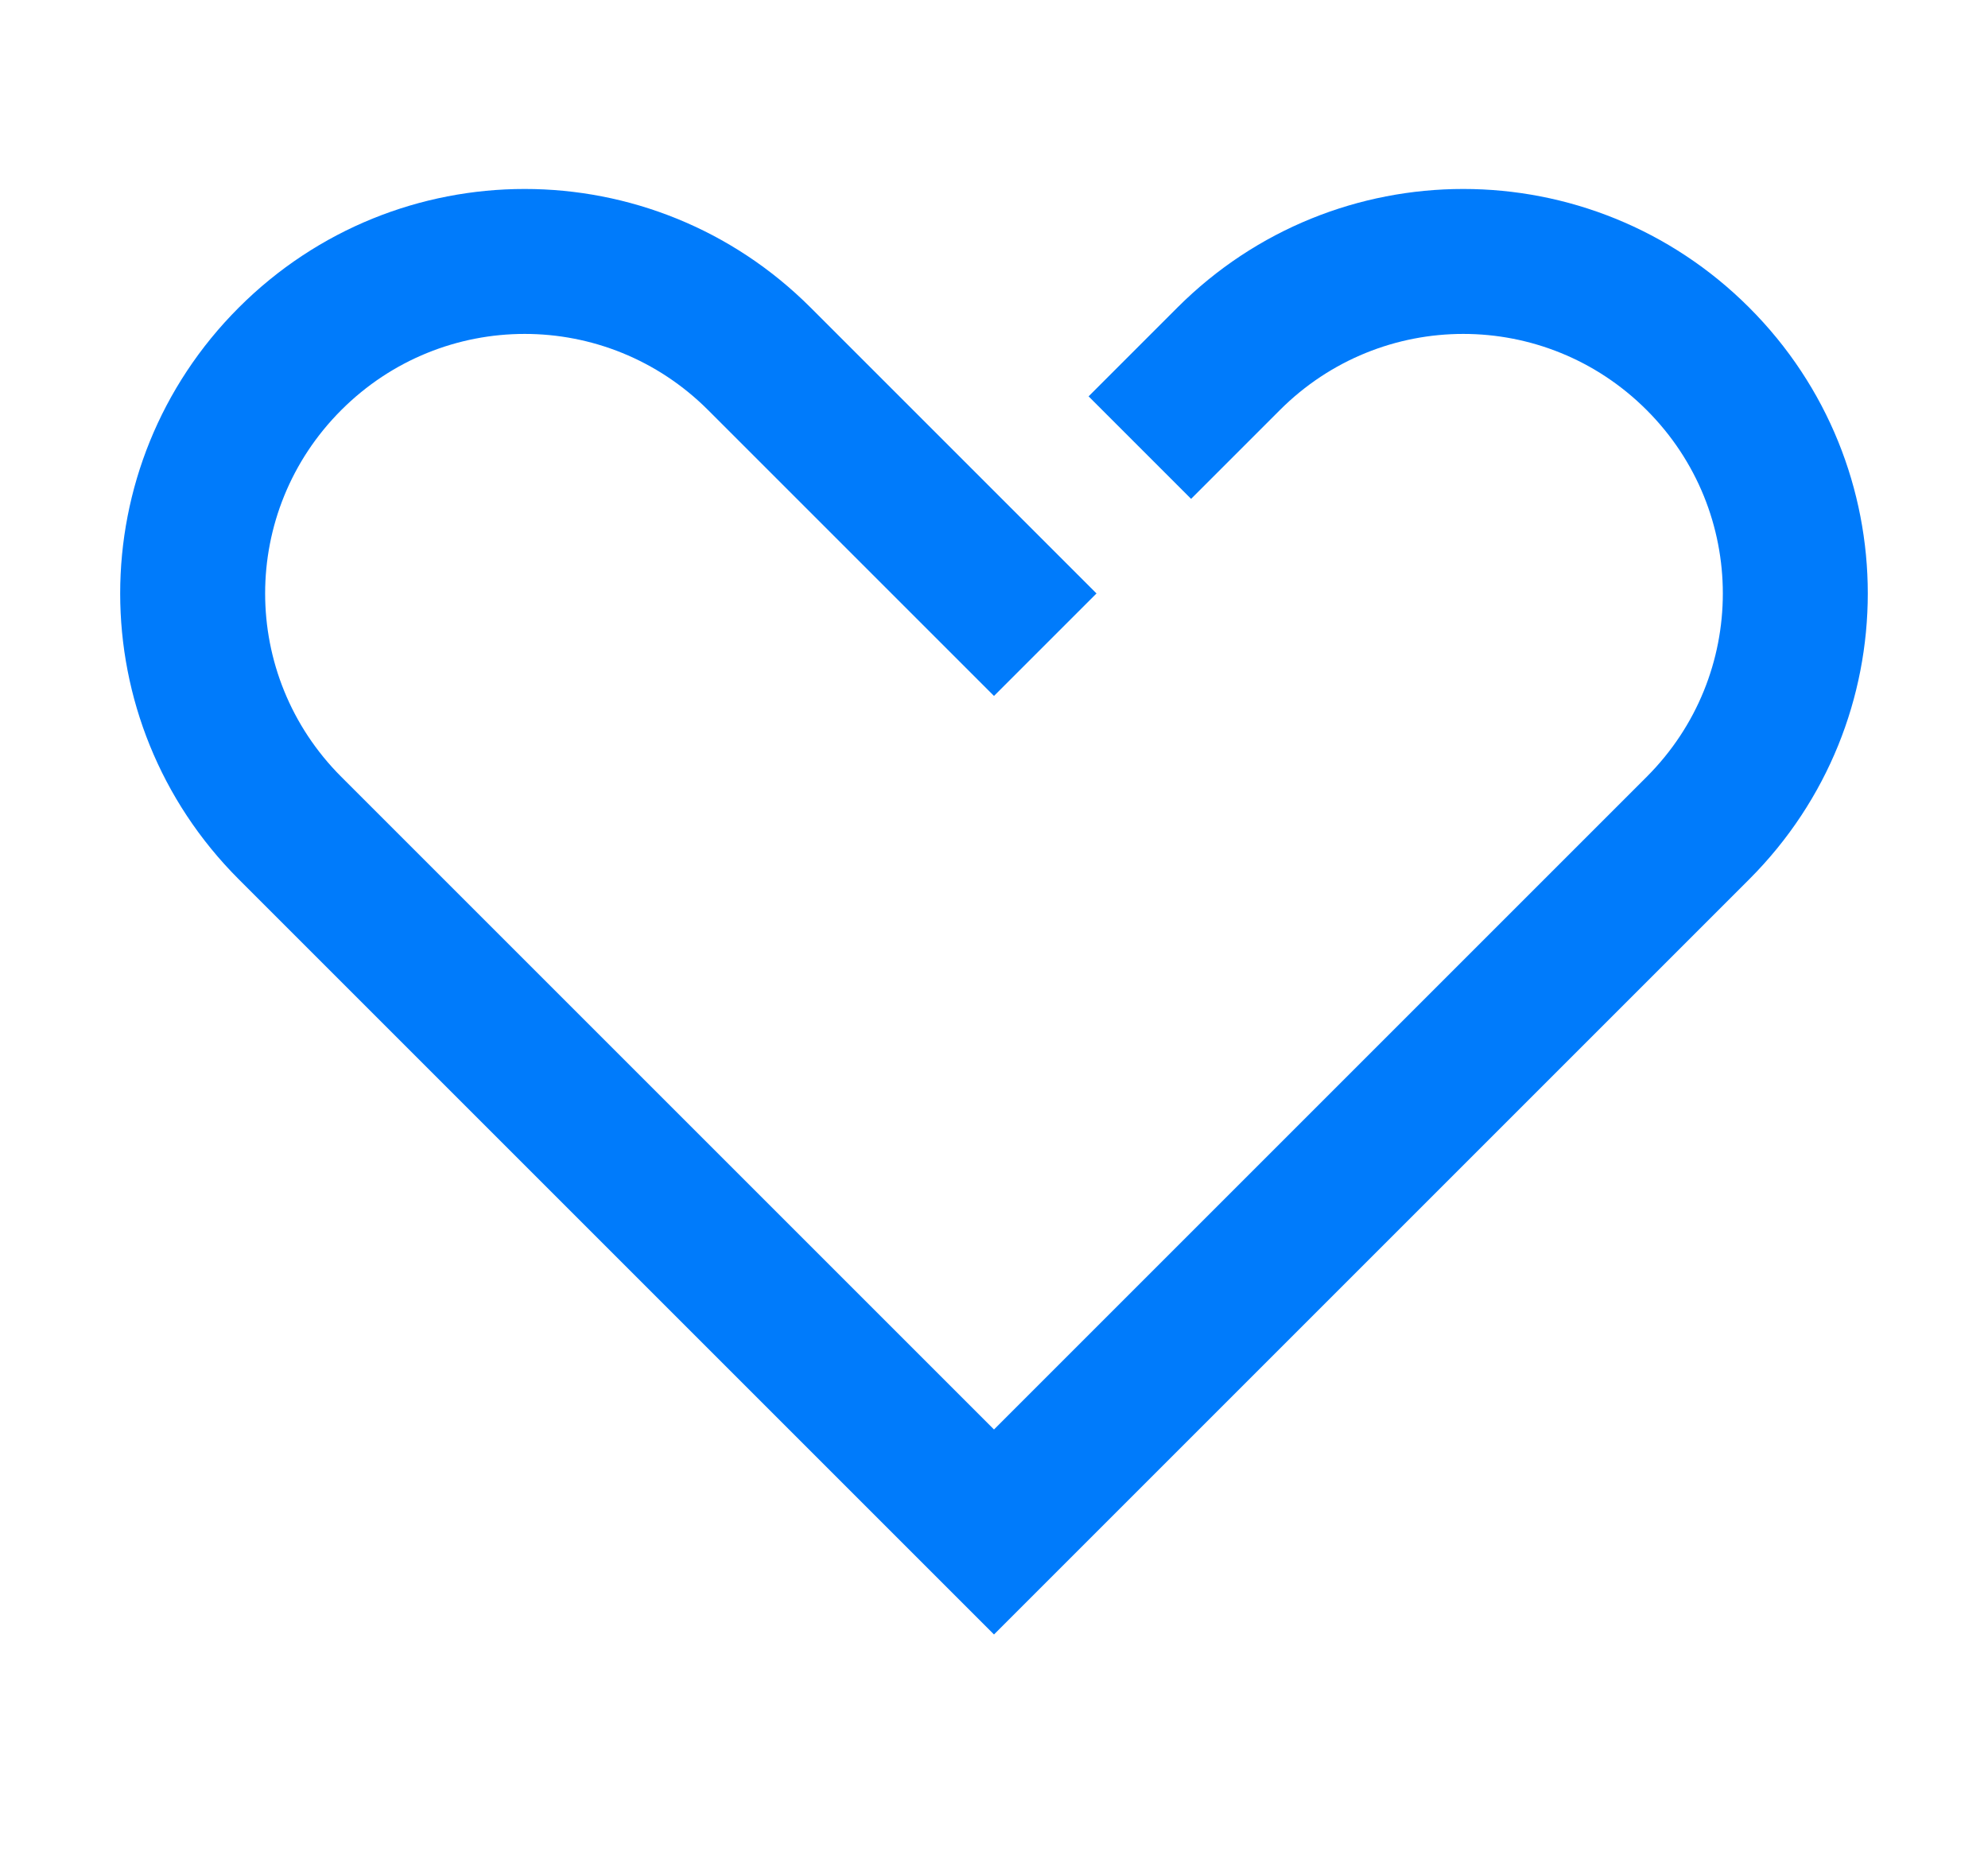
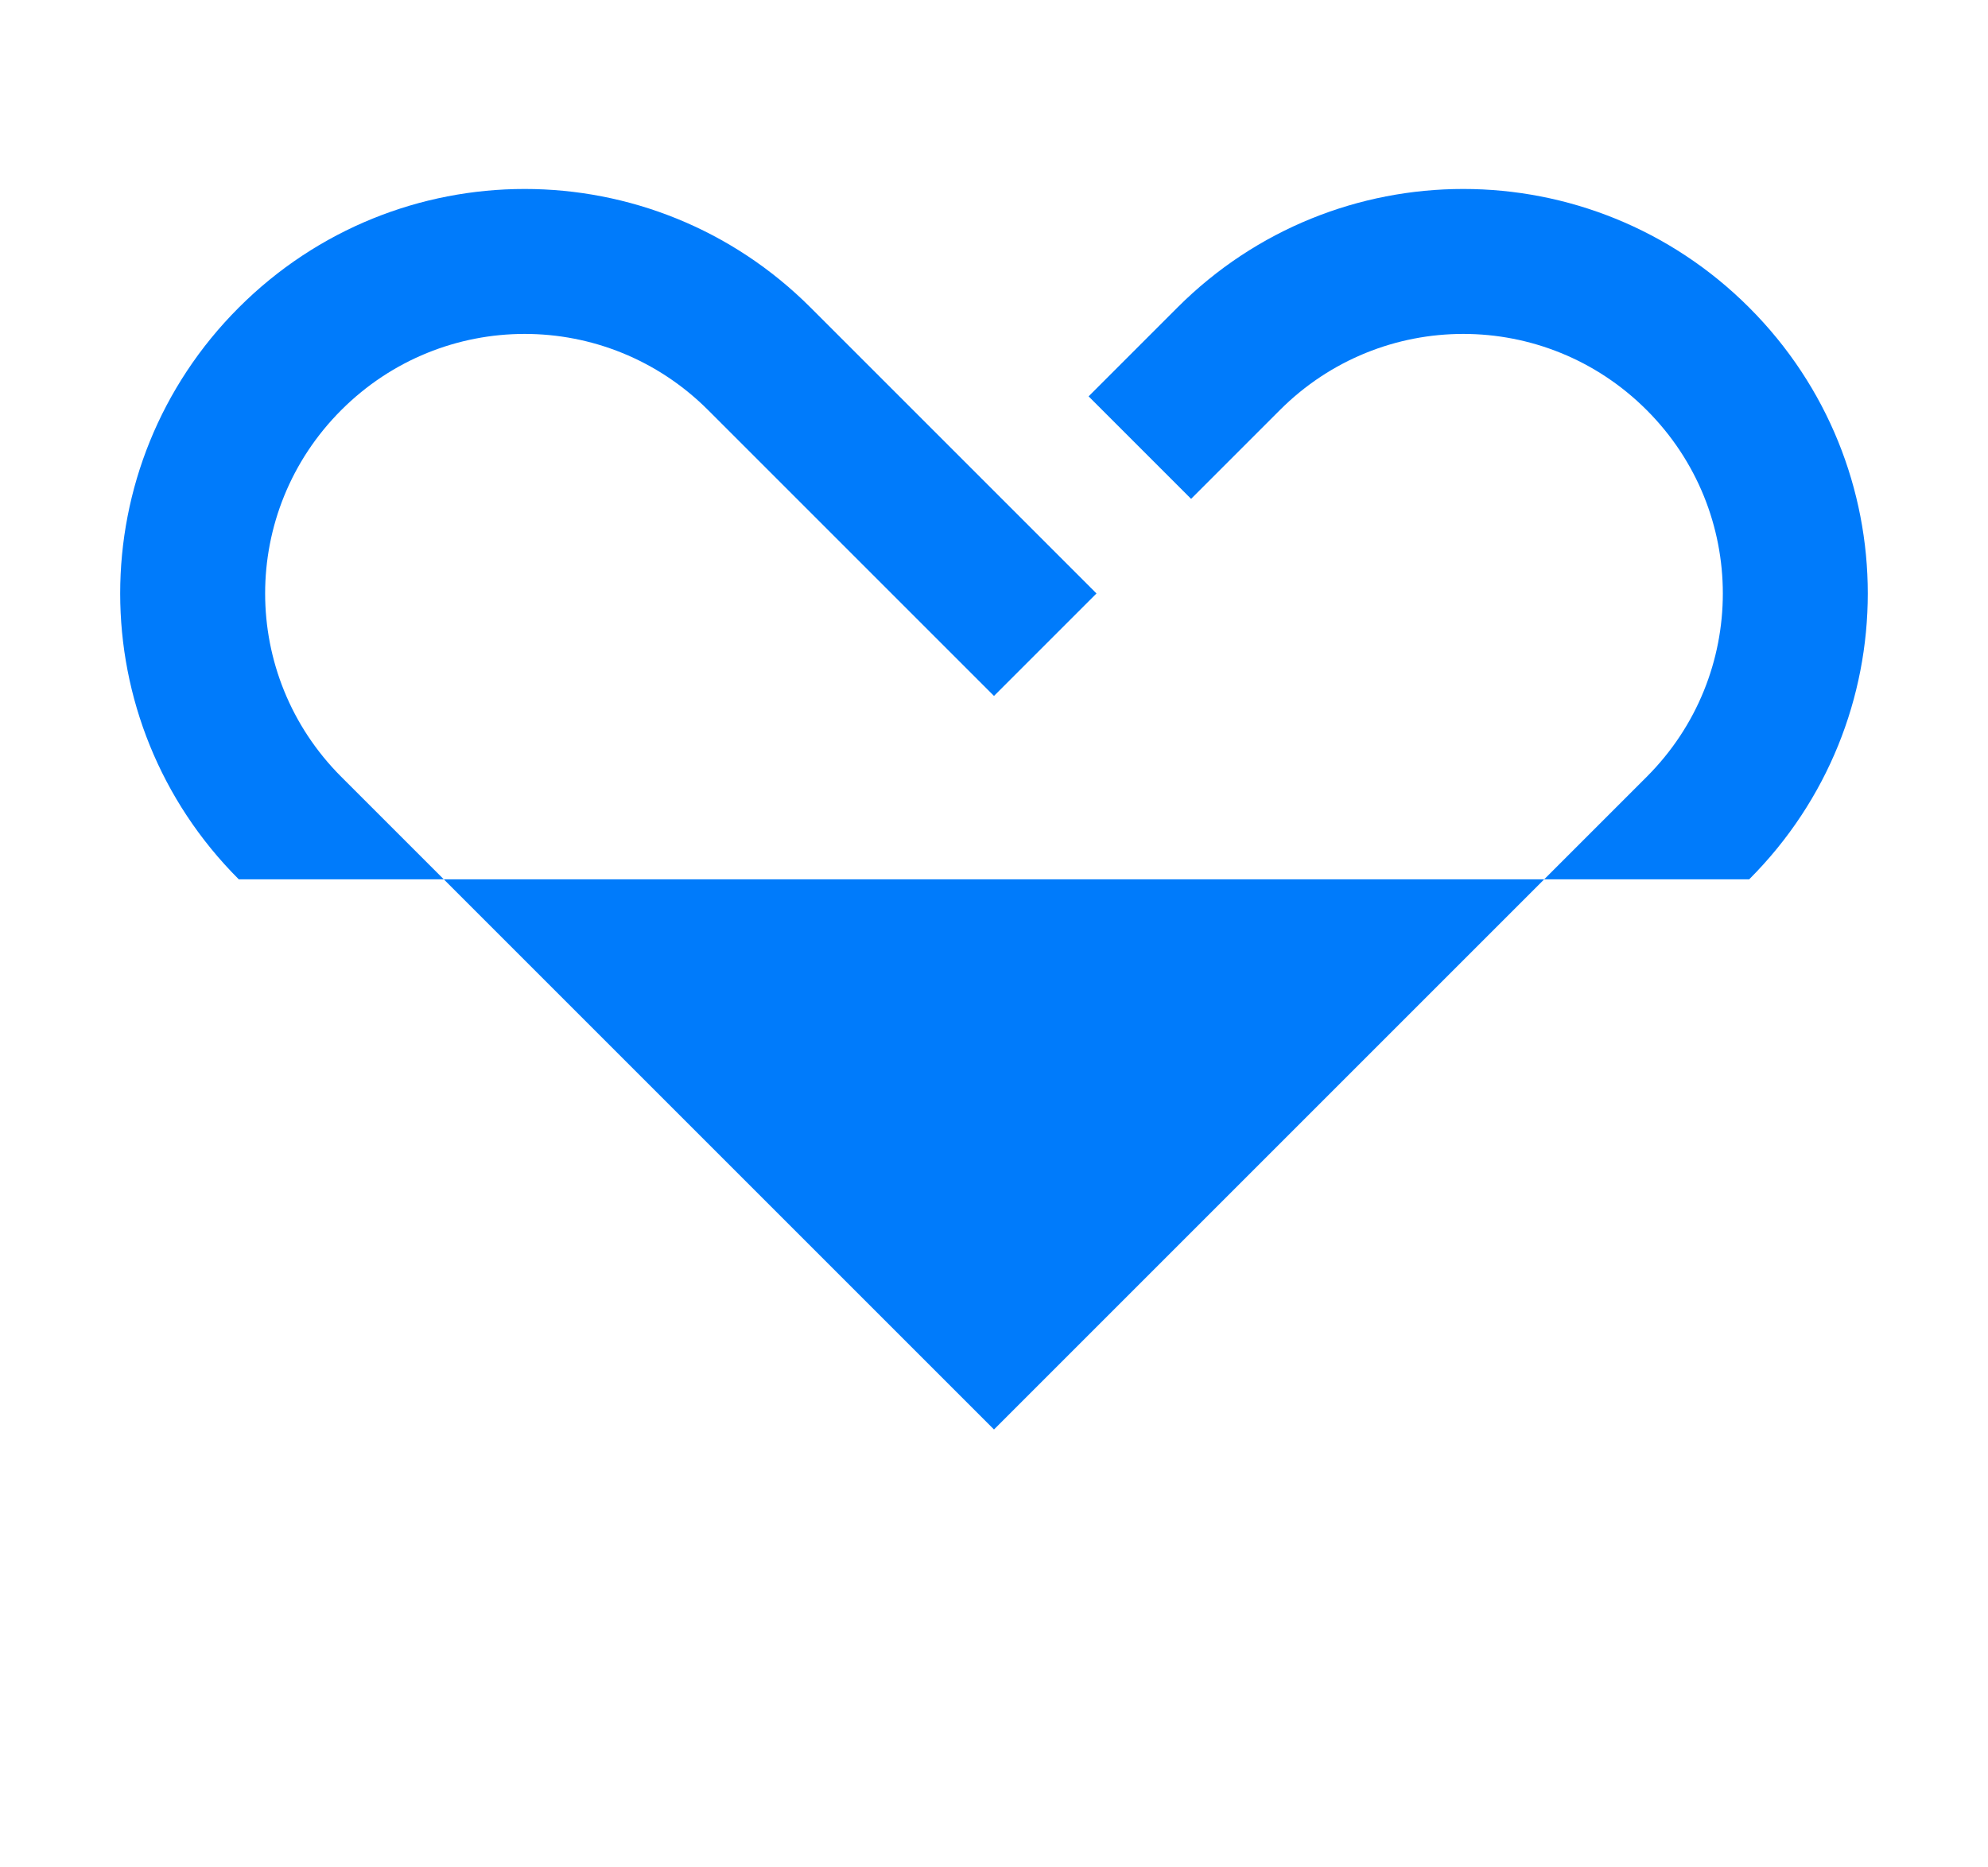
<svg xmlns="http://www.w3.org/2000/svg" width="148" height="139" viewBox="0 0 148 139" fill="none">
-   <path fill-rule="evenodd" clip-rule="evenodd" d="M17.777 22.899C29.55 11.126 48.572 11.126 60.346 22.899L81.63 44.184L73.999 51.814L52.715 30.53C45.156 22.971 32.967 22.971 25.408 30.53C17.849 38.089 17.849 50.278 25.408 57.837L73.999 106.428L122.59 57.837C130.149 50.278 130.149 38.089 122.59 30.53C115.031 22.971 102.842 22.971 95.283 30.53C95.283 30.53 95.284 30.53 95.283 30.53L88.673 37.141L81.042 29.51L87.652 22.899C99.426 11.126 118.448 11.126 130.221 22.899C141.994 34.673 141.994 53.694 130.221 65.468L73.999 121.69L17.777 65.468C6.004 53.694 6.004 34.673 17.777 22.899Z" fill="#007BFB" />
+   <path fill-rule="evenodd" clip-rule="evenodd" d="M17.777 22.899C29.55 11.126 48.572 11.126 60.346 22.899L81.63 44.184L73.999 51.814L52.715 30.53C45.156 22.971 32.967 22.971 25.408 30.53C17.849 38.089 17.849 50.278 25.408 57.837L73.999 106.428L122.59 57.837C130.149 50.278 130.149 38.089 122.59 30.53C115.031 22.971 102.842 22.971 95.283 30.53C95.283 30.53 95.284 30.53 95.283 30.53L88.673 37.141L81.042 29.51L87.652 22.899C99.426 11.126 118.448 11.126 130.221 22.899C141.994 34.673 141.994 53.694 130.221 65.468L17.777 65.468C6.004 53.694 6.004 34.673 17.777 22.899Z" fill="#007BFB" />
</svg>